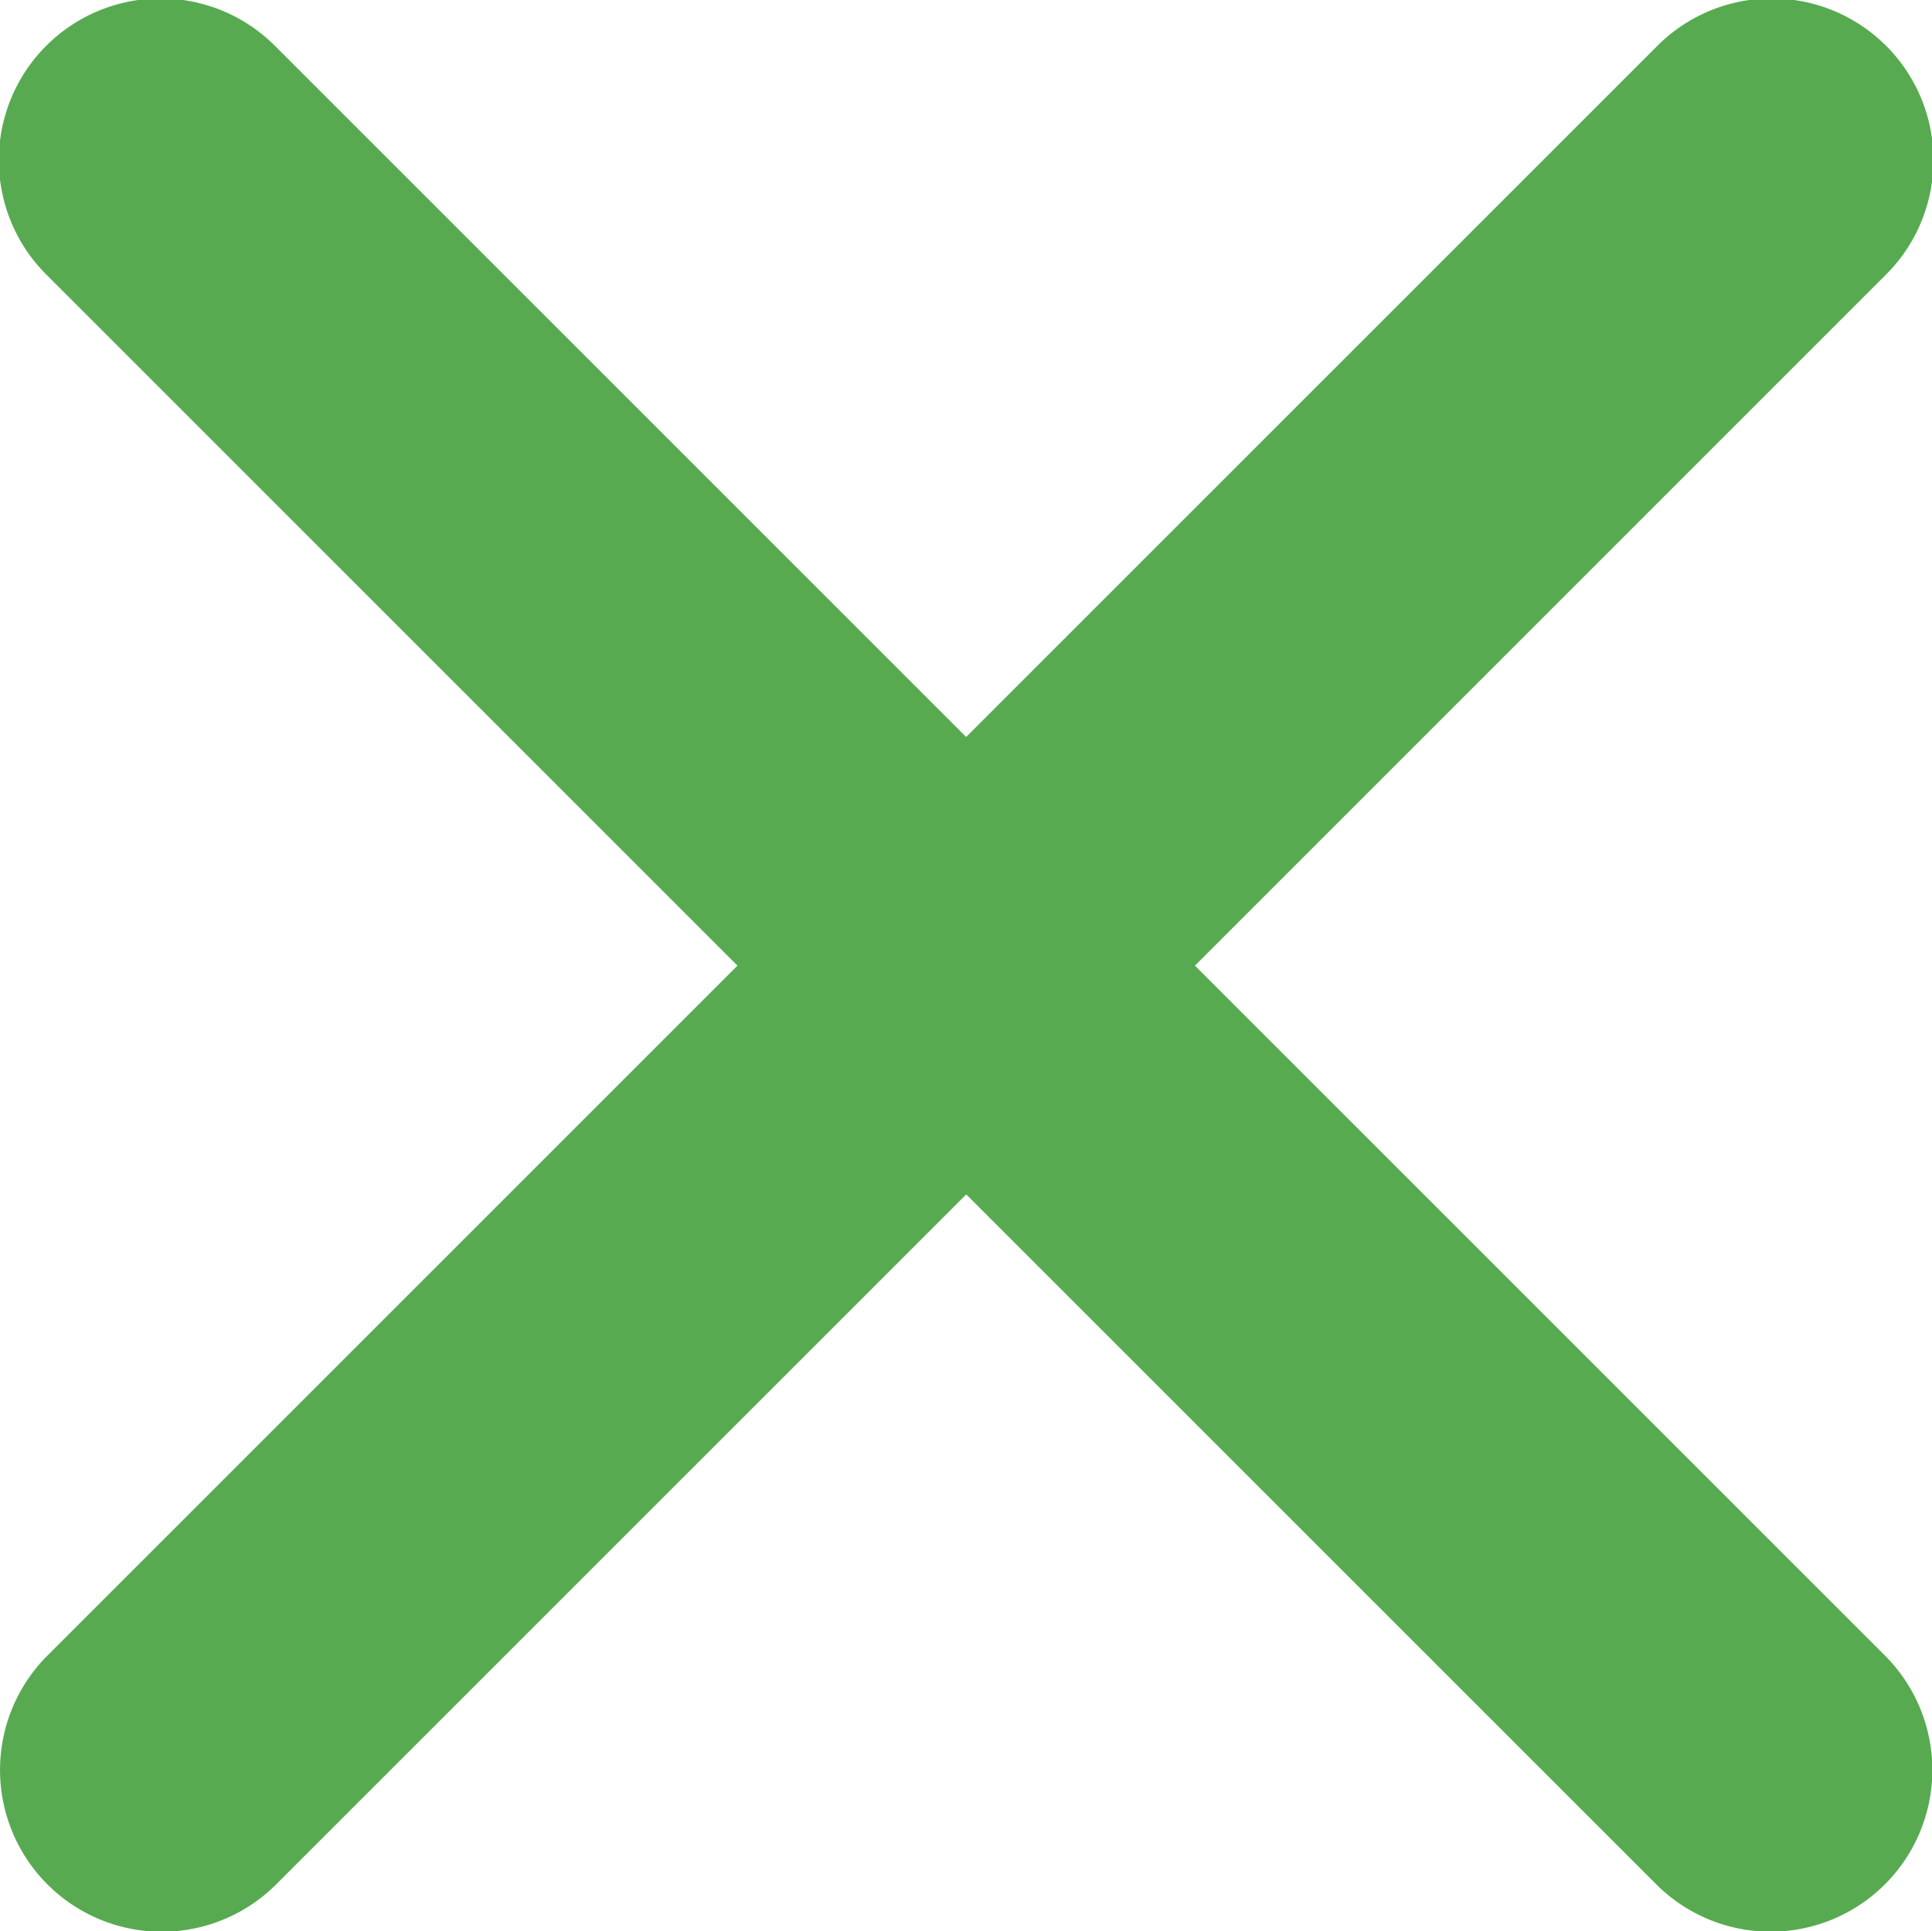
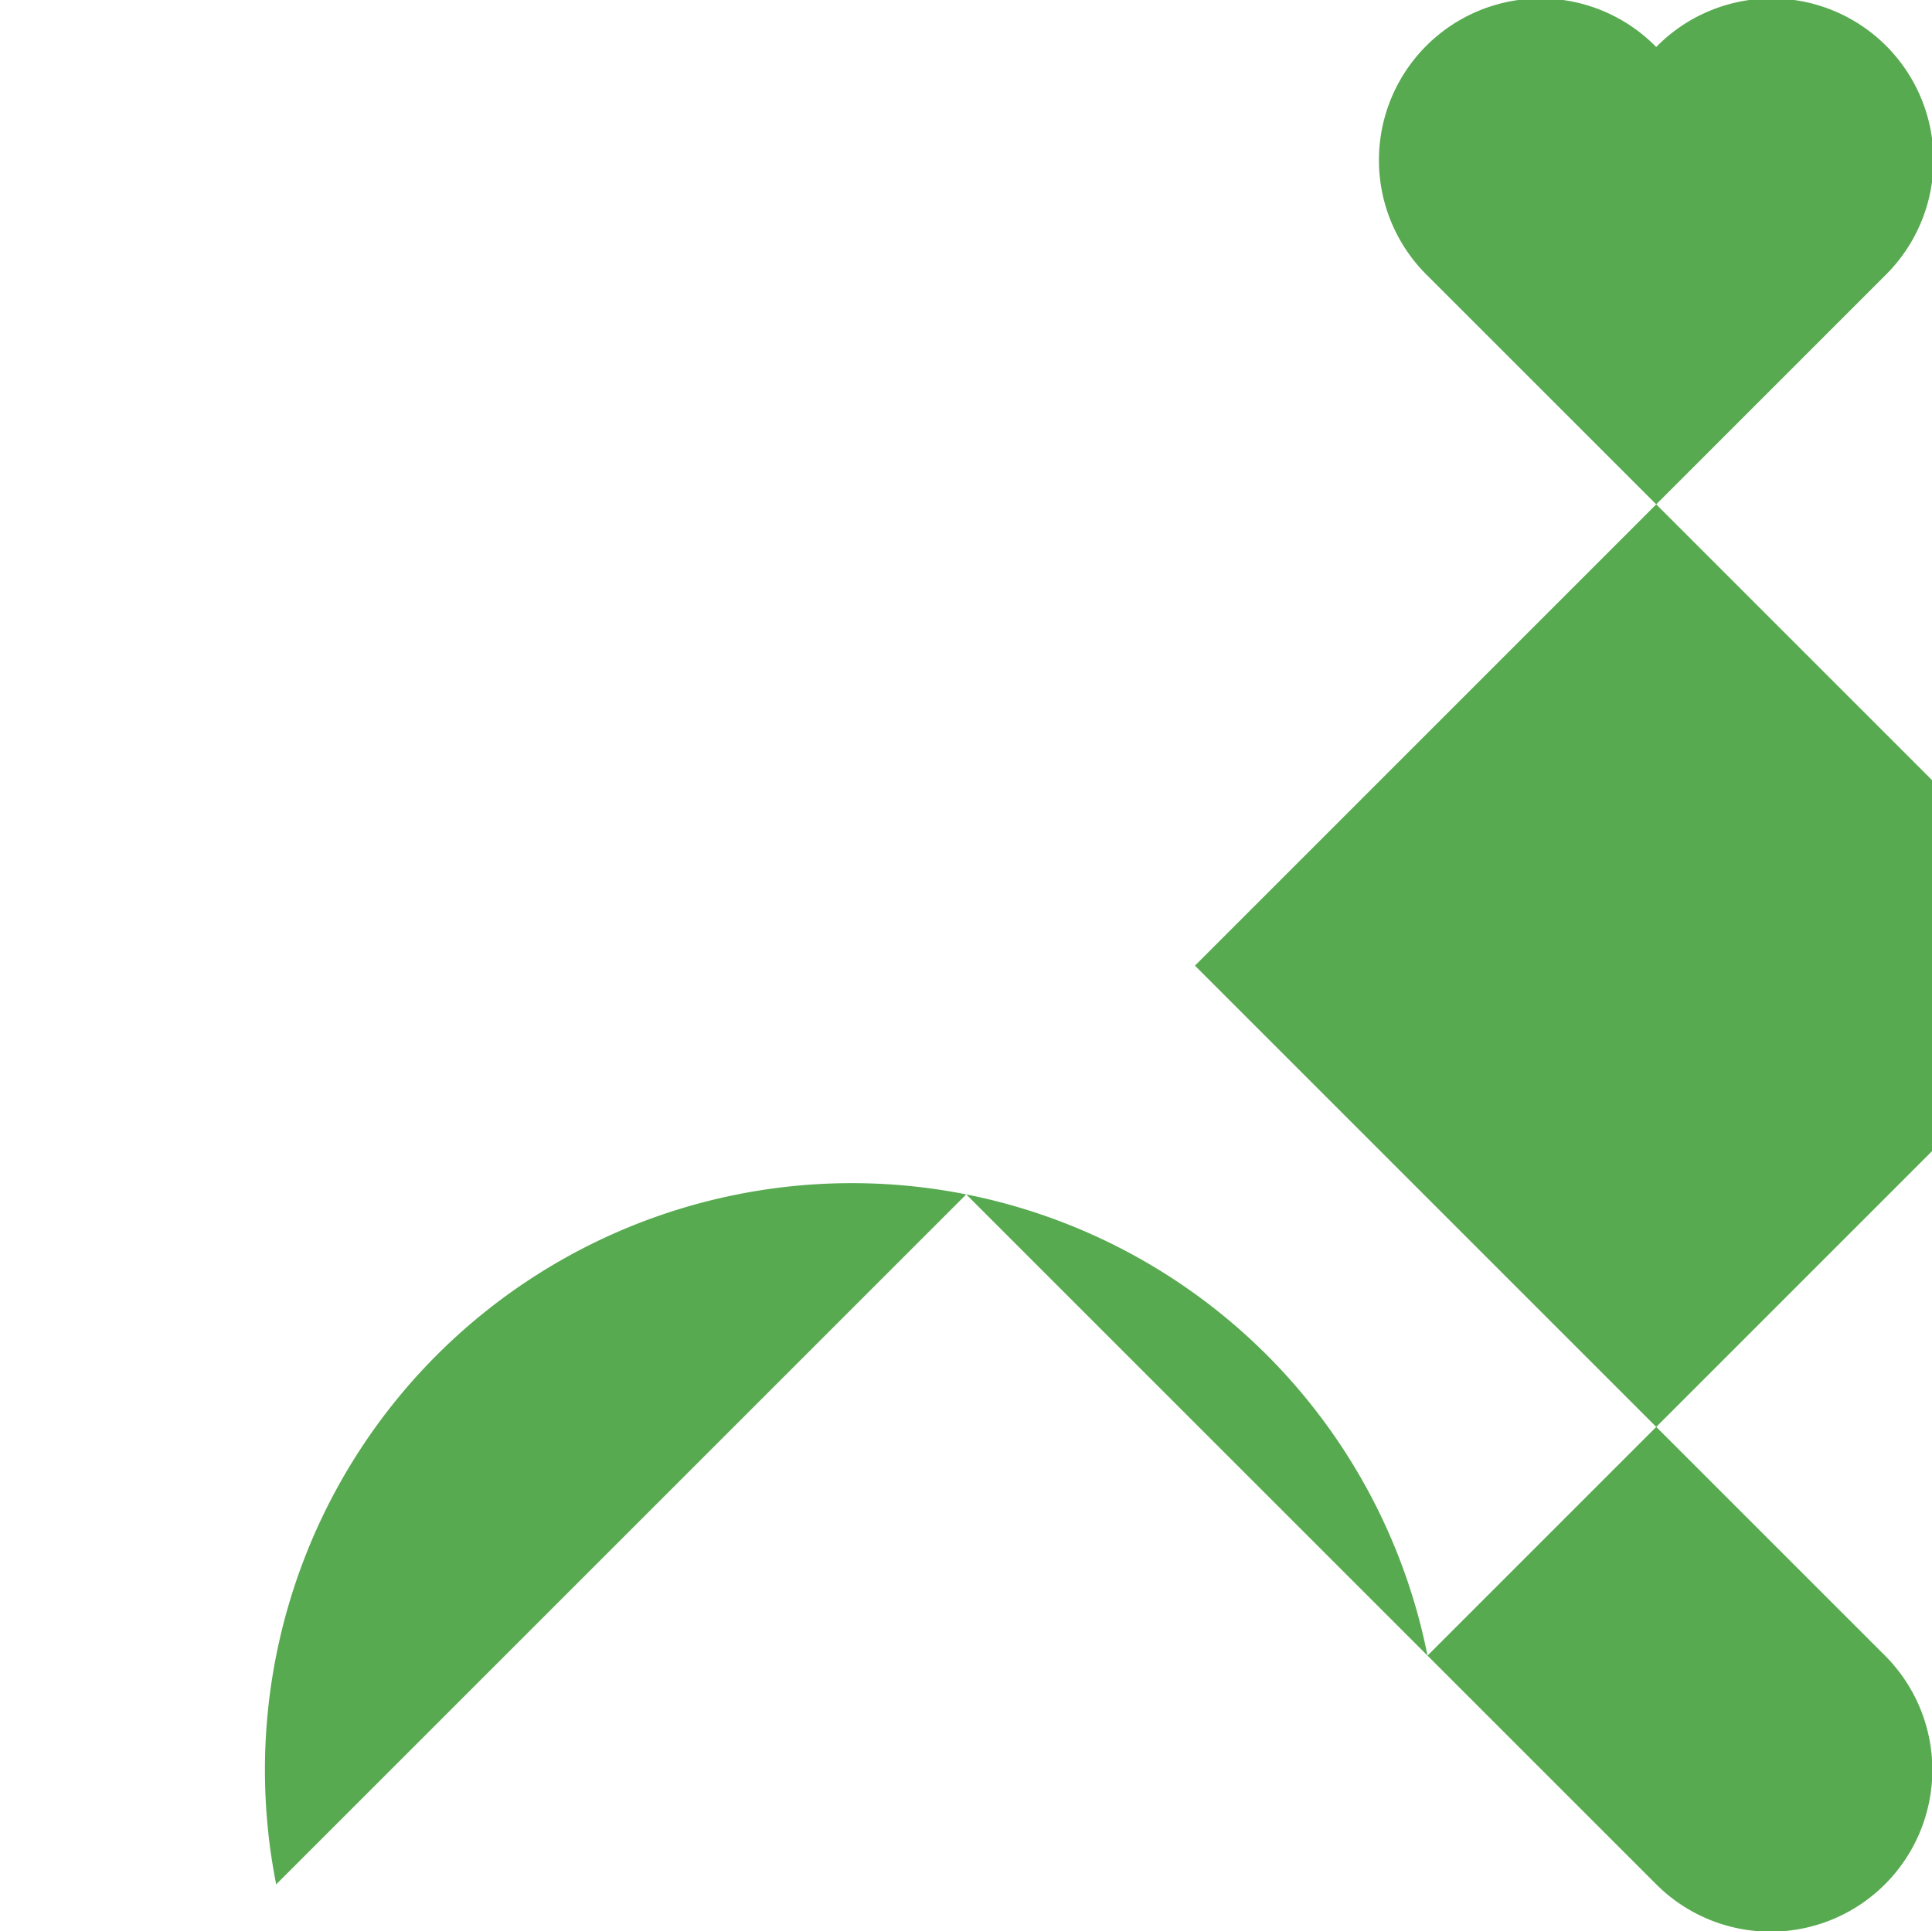
<svg xmlns="http://www.w3.org/2000/svg" width="24" height="23.994" viewBox="0 0 24 23.994">
-   <path id="Icon_ionic-ios-close" data-name="Icon ionic-ios-close" d="M26.129,23.286,34.7,14.714a2.009,2.009,0,1,0-2.841-2.841l-8.572,8.572-8.572-8.572a2.009,2.009,0,1,0-2.841,2.841l8.572,8.572-8.572,8.572A2.009,2.009,0,0,0,14.716,34.7l8.572-8.572L31.86,34.7A2.009,2.009,0,0,0,34.7,31.857Z" transform="translate(-11.285 -11.289)" fill="#57aa50" />
+   <path id="Icon_ionic-ios-close" data-name="Icon ionic-ios-close" d="M26.129,23.286,34.7,14.714a2.009,2.009,0,1,0-2.841-2.841a2.009,2.009,0,1,0-2.841,2.841l8.572,8.572-8.572,8.572A2.009,2.009,0,0,0,14.716,34.7l8.572-8.572L31.86,34.7A2.009,2.009,0,0,0,34.7,31.857Z" transform="translate(-11.285 -11.289)" fill="#57aa50" />
</svg>